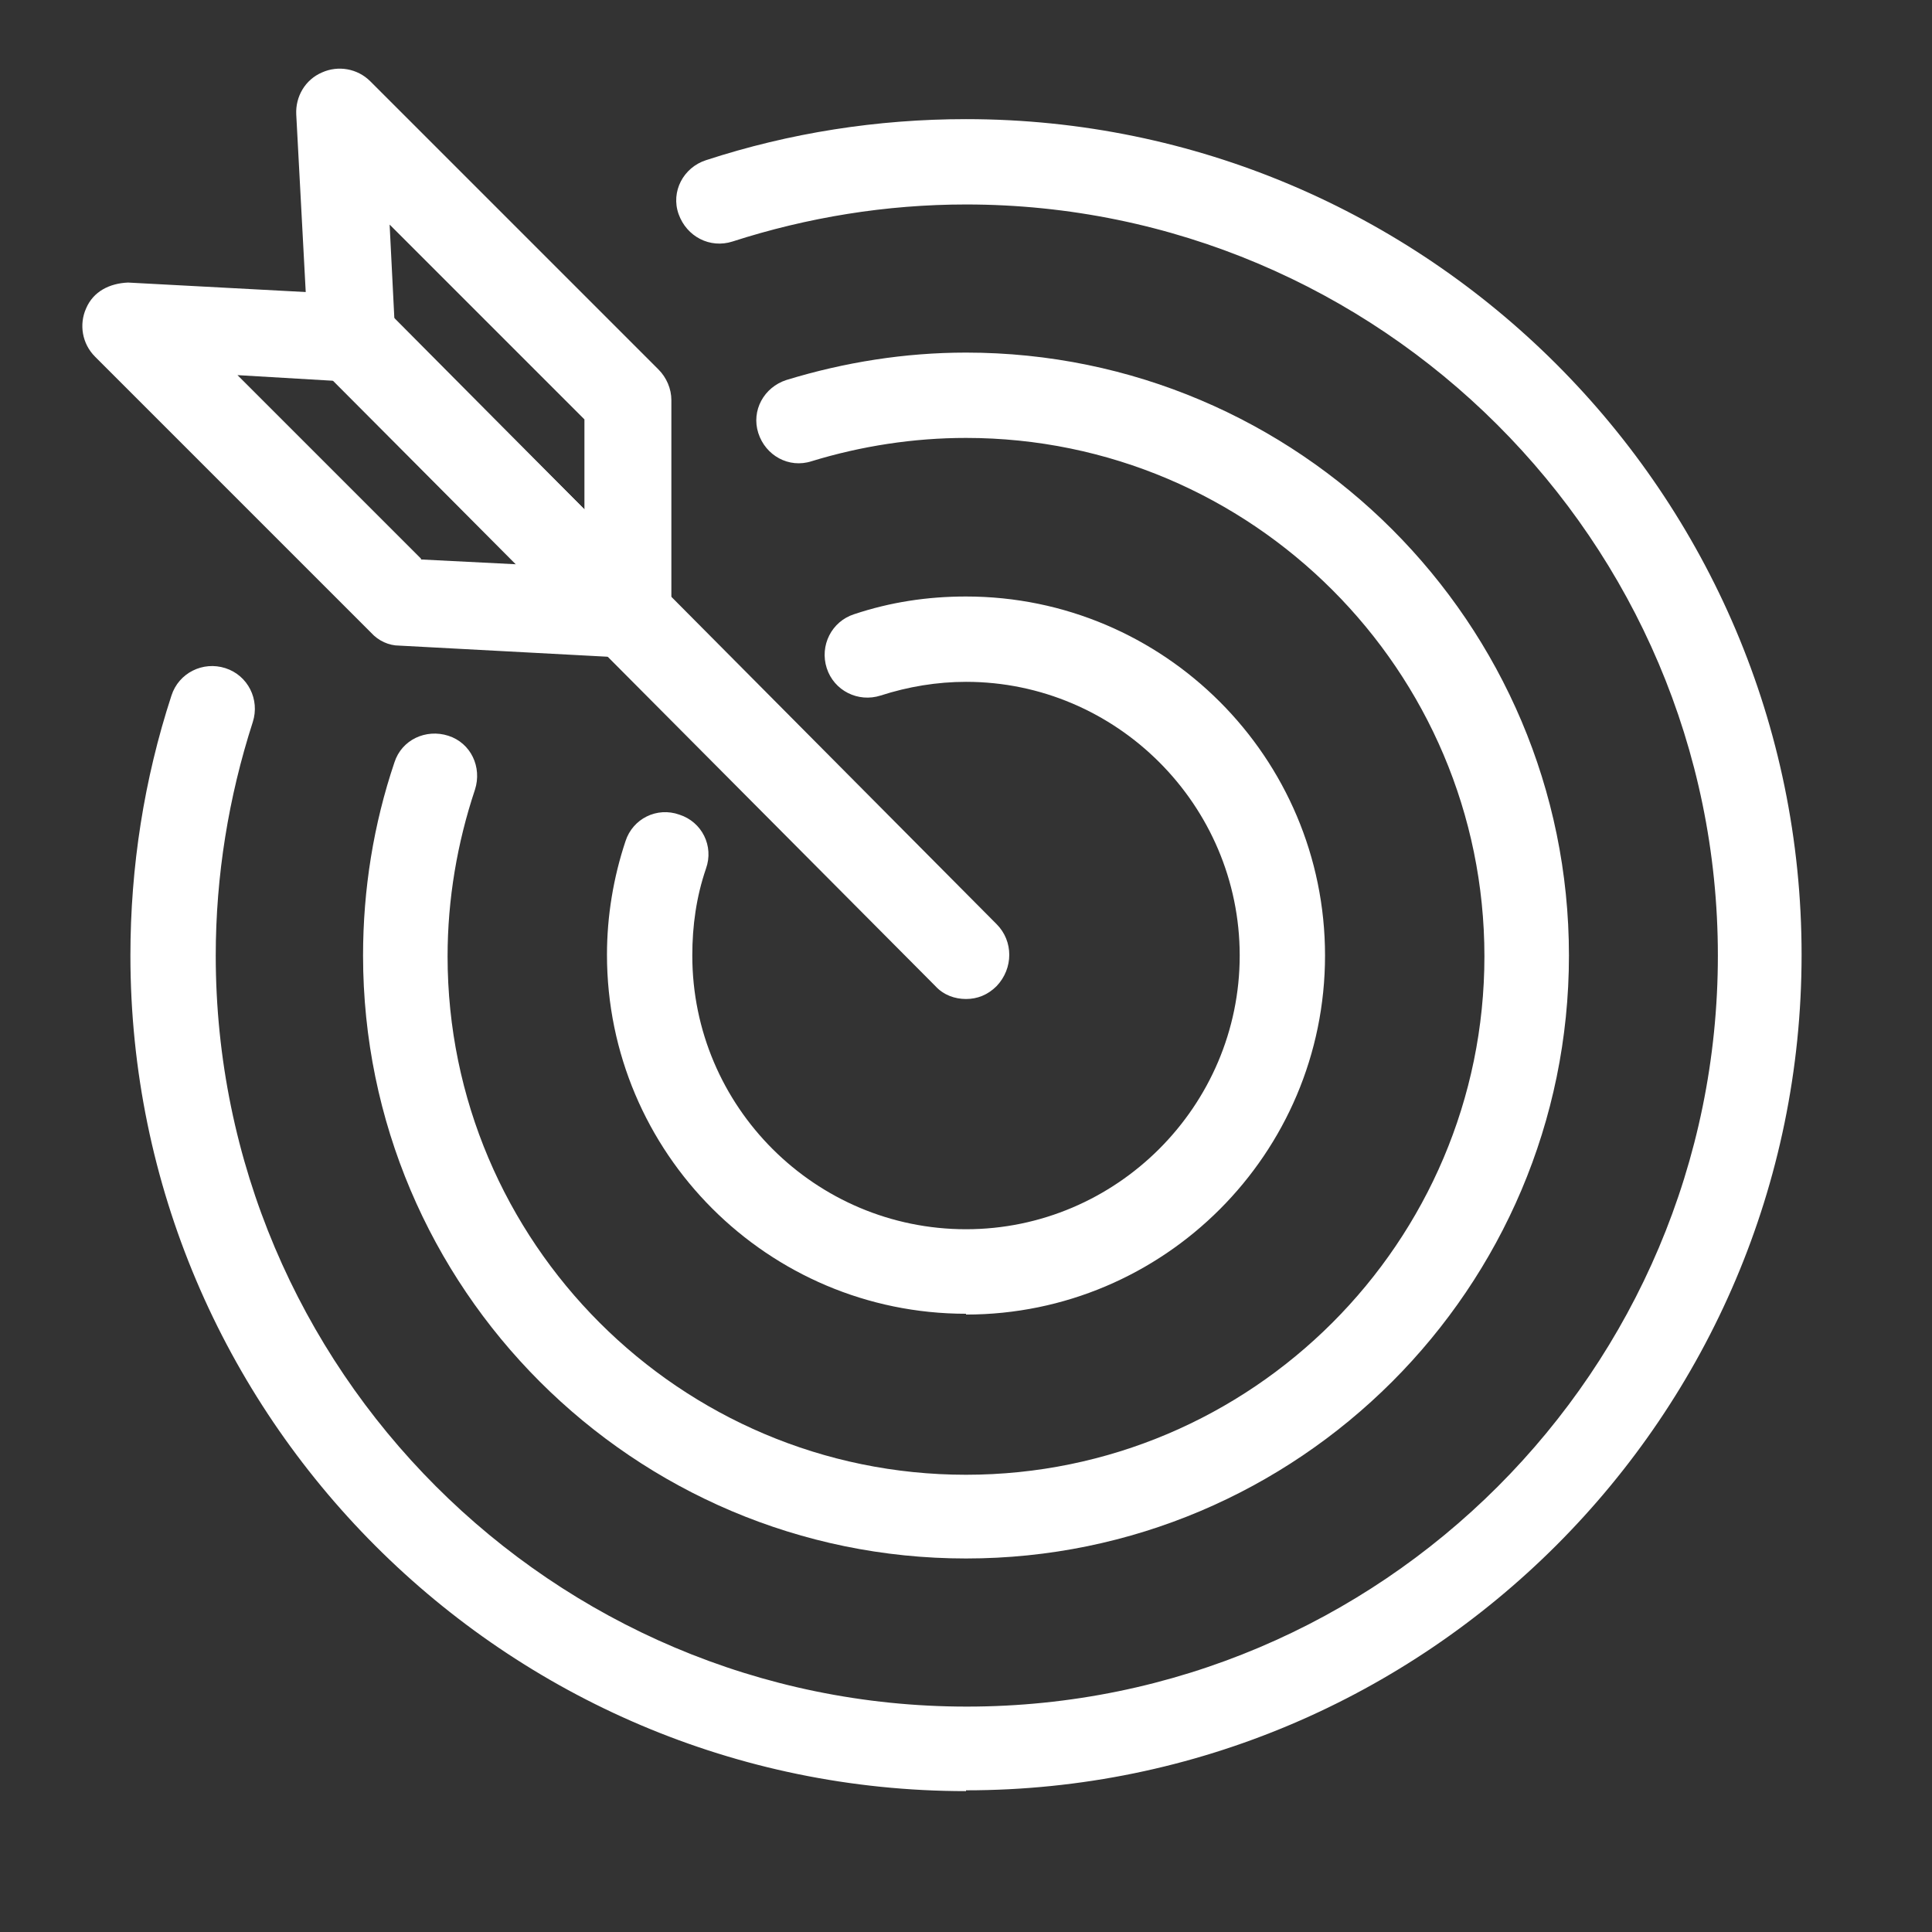
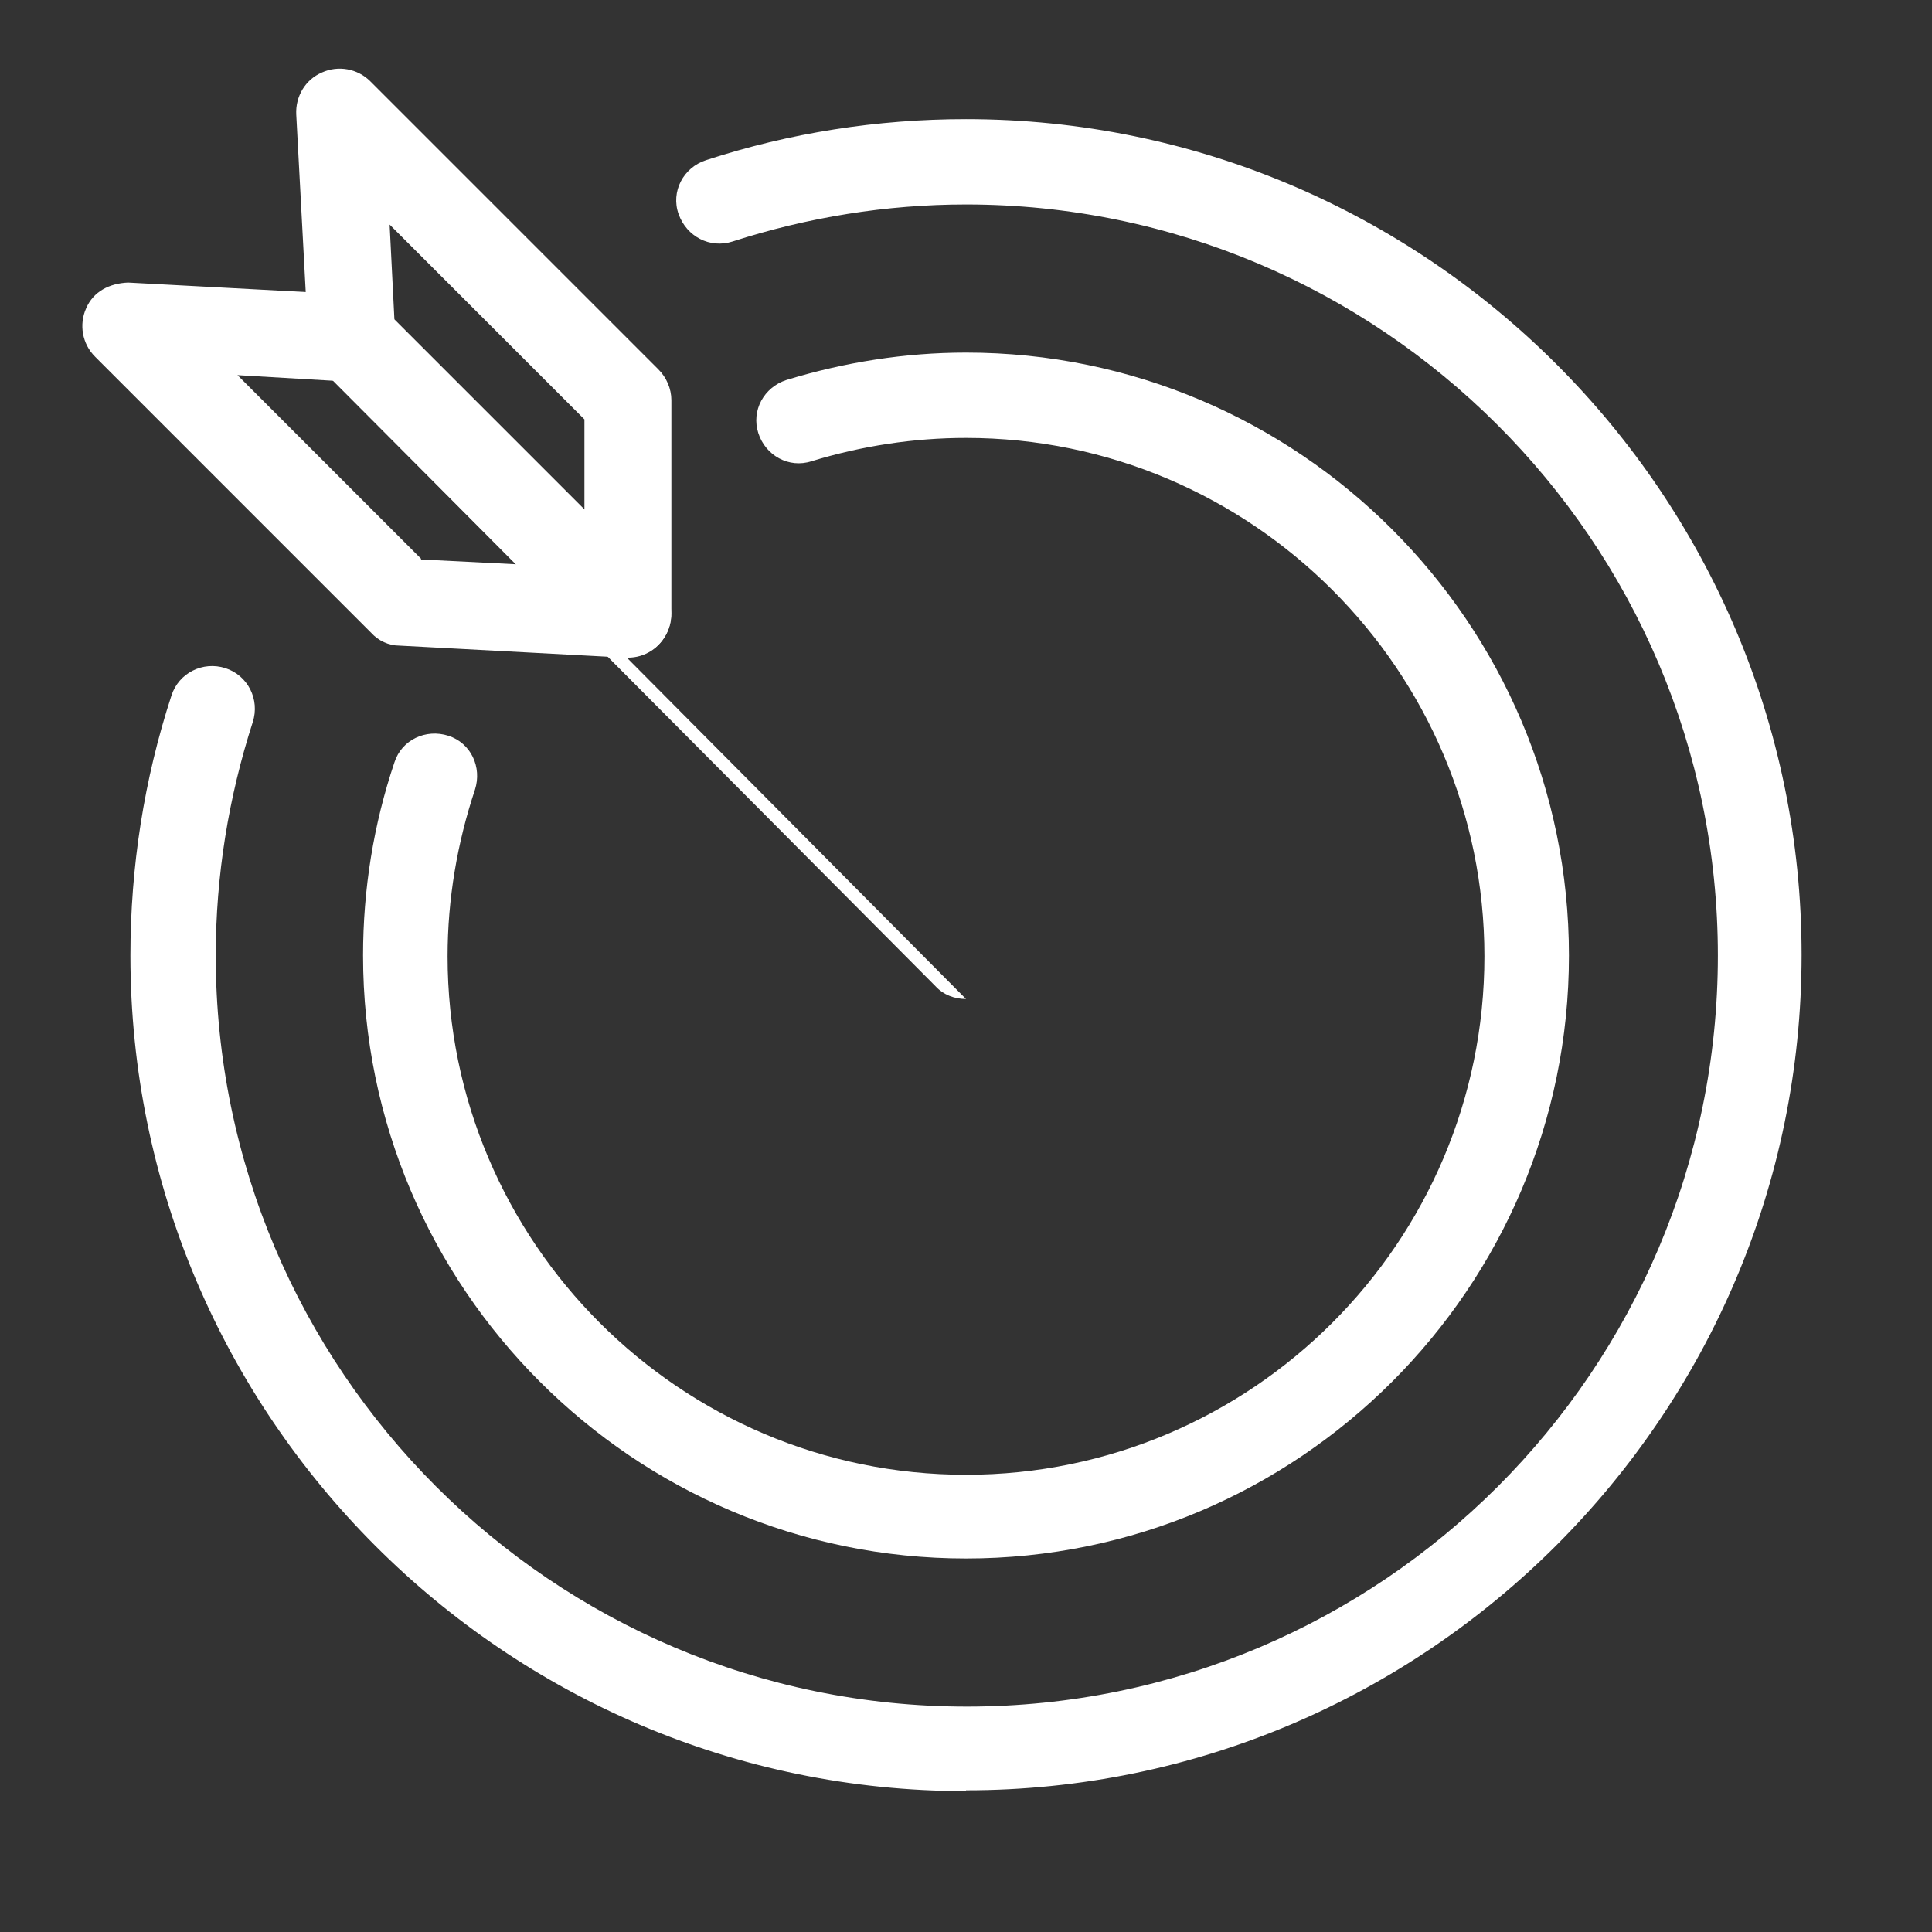
<svg xmlns="http://www.w3.org/2000/svg" id="Layer_1" data-name="Layer 1" viewBox="0 0 24 24">
  <rect x="0" y="0" width="24" height="24" fill="#333333" stroke="none" />
  <defs>
    <style>
      .cls-1 {
        fill: white;
        stroke-width: 0px;
      }
    </style>
  </defs>
  <path class="cls-1" d="m12,22.25c-5.72,0-10.38-4.66-10.38-10.38,0-1.1.17-2.19.51-3.23.09-.28.39-.43.67-.34.28.09.43.39.34.67-.3.93-.46,1.91-.46,2.9,0,5.14,4.18,9.33,9.33,9.33s9.33-4.18,9.33-9.33S17.14,2.54,12,2.54c-.99,0-1.97.16-2.9.46-.28.09-.57-.06-.67-.34s.06-.58.34-.67c1.04-.34,2.13-.51,3.23-.51,5.72,0,10.38,4.66,10.38,10.38s-4.66,10.38-10.38,10.38Z" />
  <path class="cls-1" d="m12,19.36c-4.13,0-7.49-3.36-7.49-7.49,0-.82.13-1.63.39-2.4.09-.28.39-.42.67-.33.28.09.42.39.33.67-.22.66-.34,1.36-.34,2.07,0,3.55,2.89,6.44,6.44,6.44s6.44-2.89,6.44-6.44-2.89-6.44-6.44-6.44c-.65,0-1.3.1-1.92.29-.28.09-.57-.07-.66-.35-.09-.28.07-.57.35-.66.72-.22,1.47-.34,2.23-.34,4.13,0,7.49,3.36,7.49,7.49s-3.36,7.49-7.49,7.49Z" />
-   <path class="cls-1" d="m12,16.32c-2.46,0-4.46-2-4.46-4.46,0-.48.08-.96.23-1.41.09-.28.39-.43.67-.33.28.09.43.39.33.67-.12.35-.17.71-.17,1.08,0,1.88,1.53,3.4,3.4,3.4s3.4-1.53,3.4-3.4-1.53-3.4-3.4-3.4c-.36,0-.72.06-1.06.17-.28.09-.58-.06-.67-.34-.09-.28.06-.58.34-.67.45-.15.91-.22,1.39-.22,2.46,0,4.46,2,4.46,4.46s-2,4.46-4.46,4.46Z" />
-   <path class="cls-1" d="m12,12.41c-.14,0-.28-.05-.38-.16L3.81,4.4c-.21-.21-.21-.55,0-.77.21-.21.56-.21.77,0l7.8,7.85c.21.21.21.55,0,.77-.11.11-.24.16-.38.16Z" />
+   <path class="cls-1" d="m12,12.41c-.14,0-.28-.05-.38-.16L3.81,4.4c-.21-.21-.21-.55,0-.77.21-.21.56-.21.77,0c.21.21.21.55,0,.77-.11.11-.24.16-.38.16Z" />
  <g>
    <path class="cls-1" d="m7.8,8.17c-.14,0-.28-.05-.38-.16l-3.43-3.43c-.09-.09-.15-.22-.16-.35l-.15-2.81c-.01-.22.11-.43.32-.52.2-.09.44-.05.6.11l3.58,3.58c.1.1.16.24.16.38v2.65c0,.22-.13.42-.33.5-.07.03-.14.04-.21.04Zm-2.9-4.2l2.36,2.36v-1.12l-2.42-2.42.06,1.19Z" />
    <path class="cls-1" d="m7.8,8.17h-.03l-2.81-.15c-.13,0-.26-.06-.35-.16l-3.43-3.43c-.16-.16-.2-.4-.11-.6.09-.21.29-.31.52-.32l2.81.15c.13,0,.26.06.35.16l3.43,3.43c.16.16.2.4.11.6-.09.2-.28.32-.49.32Zm-2.57-1.22l1.19.06-2.28-2.28-1.19-.07,2.28,2.28Z" />
  </g>
</svg>